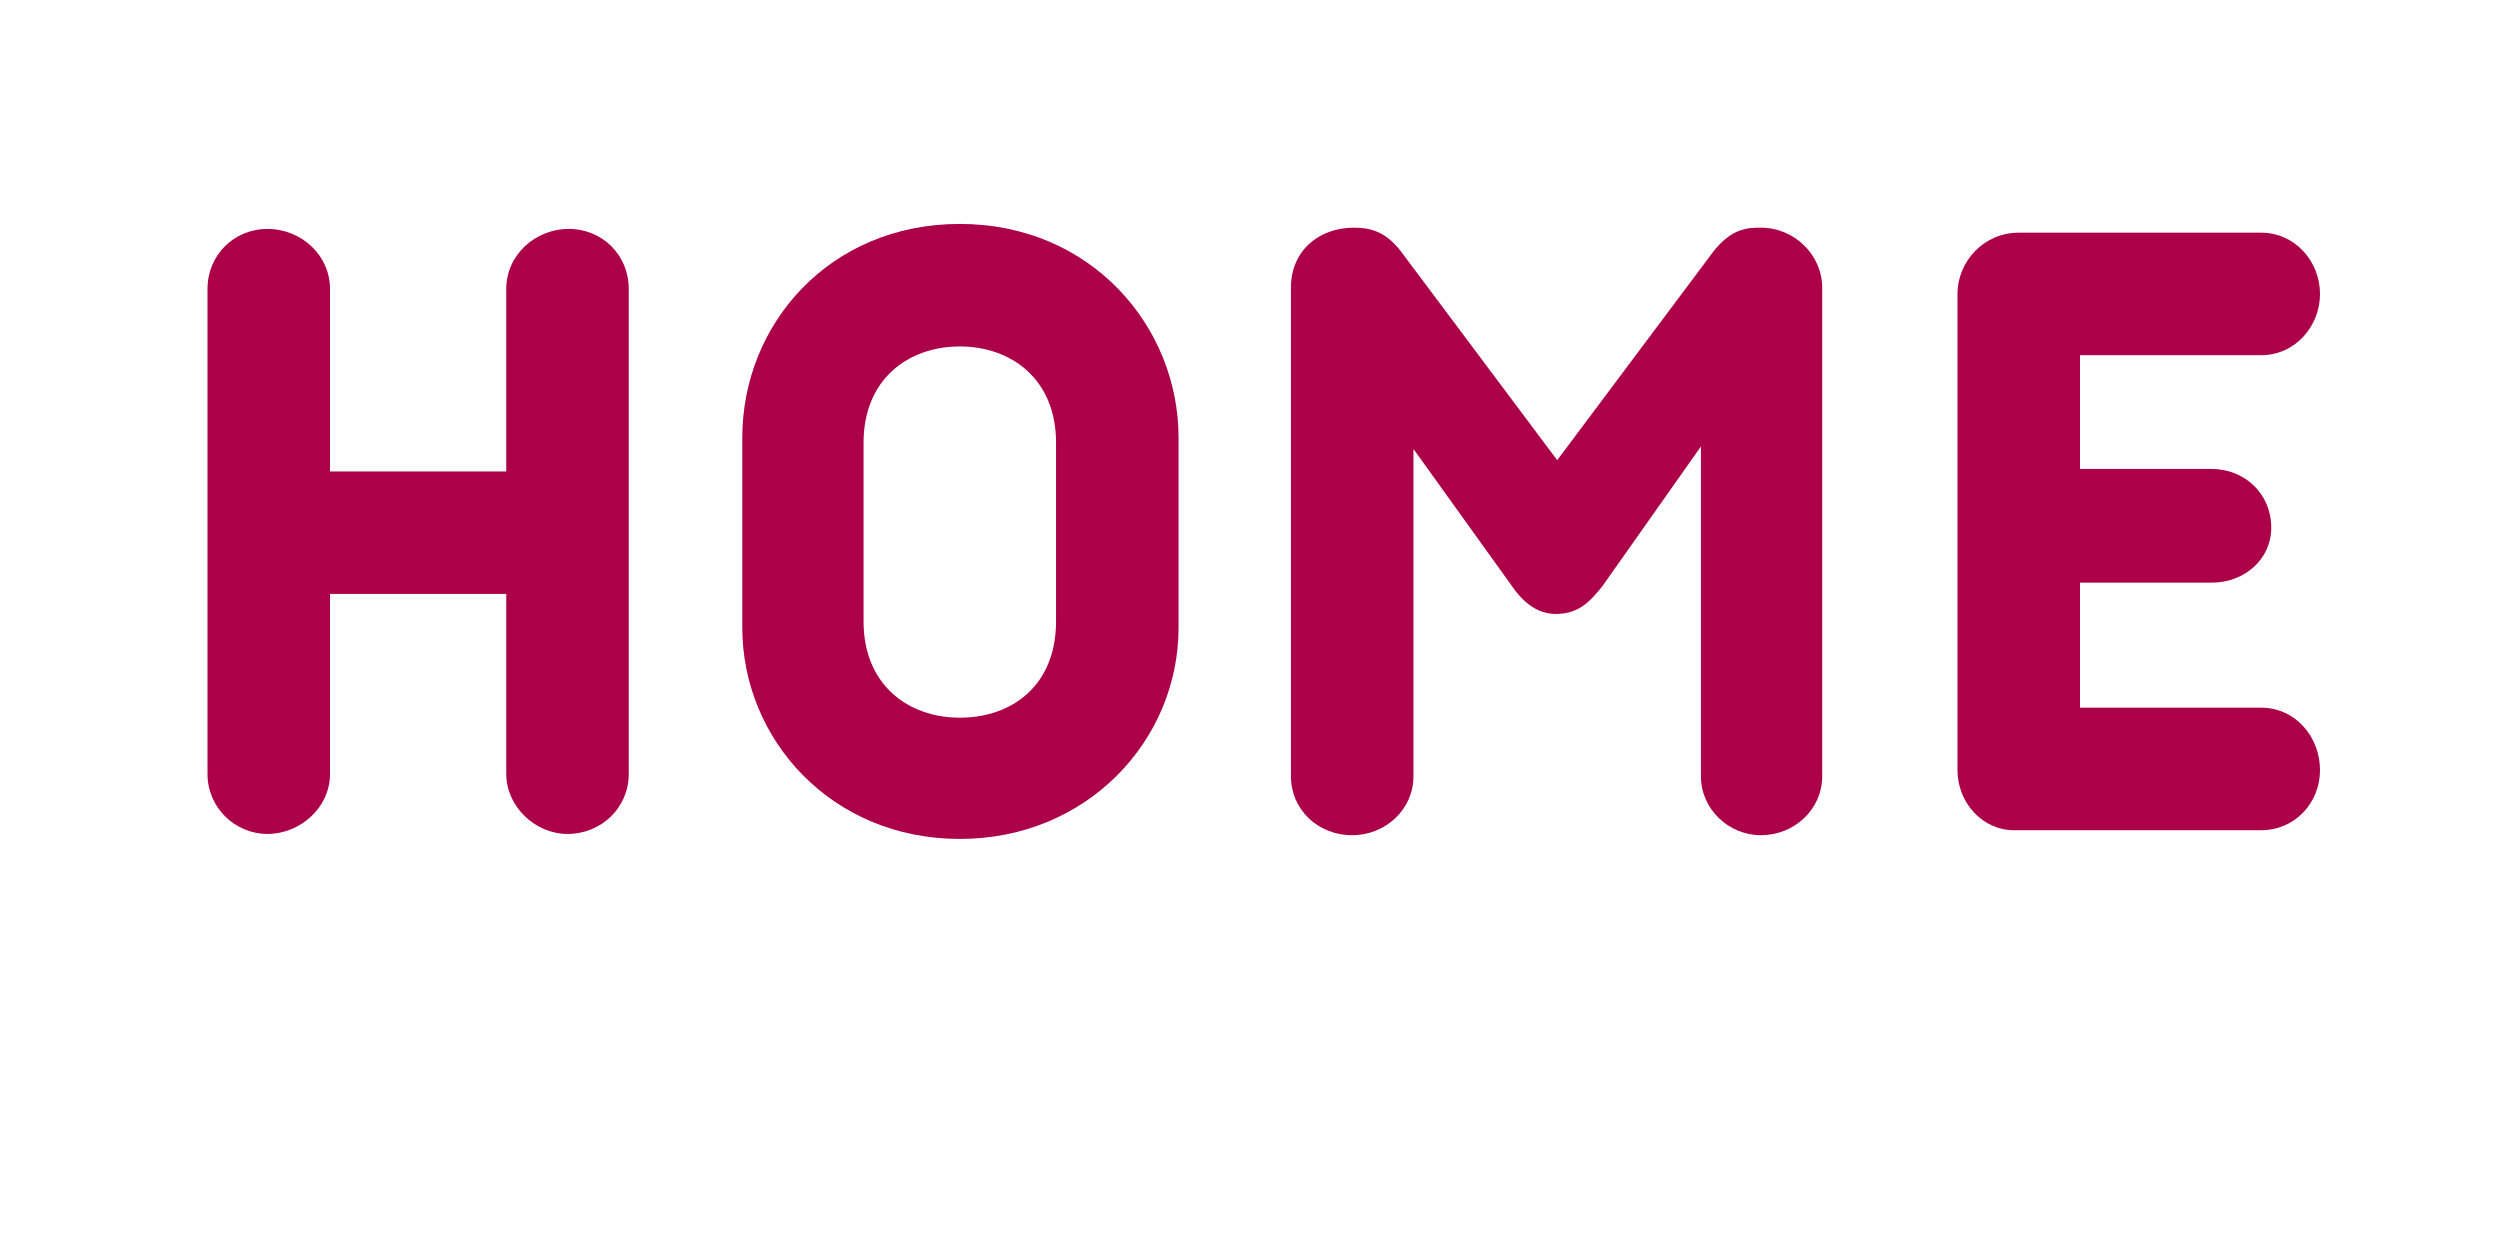
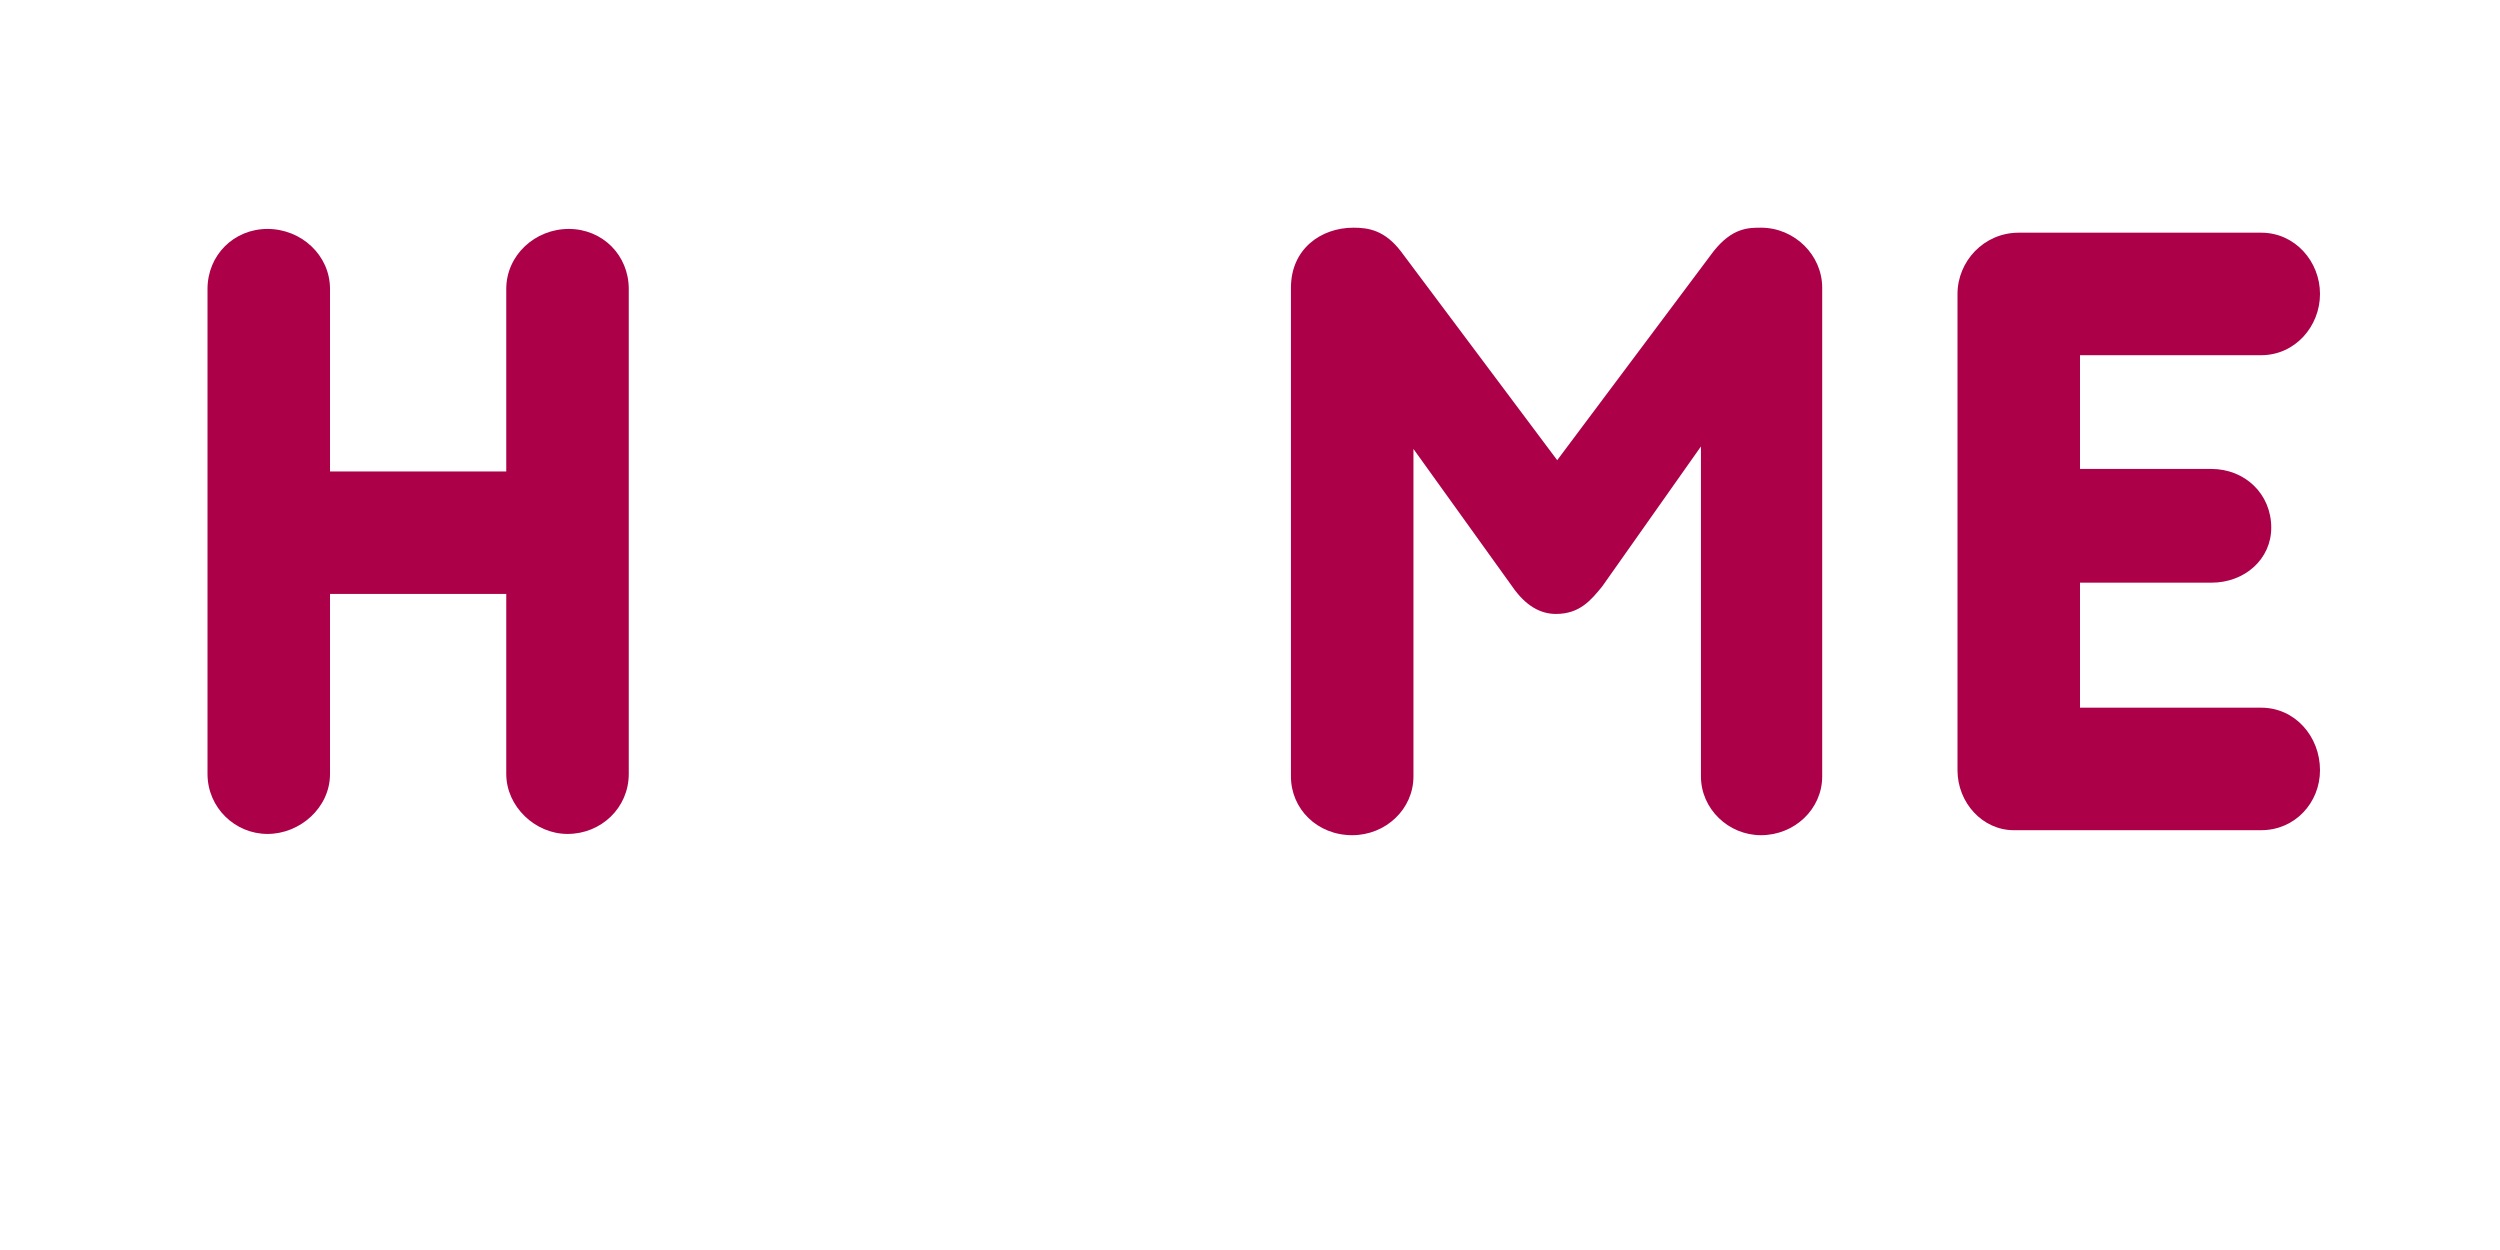
<svg xmlns="http://www.w3.org/2000/svg" fill="#ac0048" height="100" viewBox="0 0 200 100" width="200">
  <g>
    <g>
      <g>
        <path d="M37.1-31.5c-2.7,0-5,2.1-5,4.8v14.6H18v-14.6c0-2.7-2.3-4.8-5-4.8c-2.7,0-4.8,2.1-4.8,4.8v38.8c0,2.7,2.2,4.8,4.8,4.8 c2.6,0,5-2.1,5-4.8V-2.3h14.1v14.4c0,2.6,2.3,4.8,4.9,4.8c2.7,0,4.9-2.1,4.9-4.8v-38.8C41.9-29.4,39.8-31.5,37.1-31.5z" transform="translate(8.401 49.815)" />
      </g>
    </g>
  </g>
  <g>
    <g>
      <g>
-         <path d="M17.6,0.4c0,8.9,7.1,16.9,17.4,16.9c10.2,0,17.5-7.9,17.5-16.9v-15.2c0-8.9-7-17.1-17.5-17.1c-10.4,0-17.4,8-17.4,17.1 V0.4z M27.3-14.4c0-5.1,3.6-7.7,7.7-7.7c4.1,0,7.7,2.6,7.7,7.7v14.3c0,5.1-3.5,7.7-7.7,7.7c-4.1,0-7.7-2.6-7.7-7.7V-14.4z" transform="translate(41.784 49.815)" />
-       </g>
+         </g>
    </g>
  </g>
  <g>
    <g>
      <g>
        <path d="M67.4-31.6c-1,0-2.3,0-3.8,1.9L51.1-13L38.6-29.7c-1.3-1.7-2.6-1.9-3.8-1.9c-2.6,0-5,1.7-5,4.8v39.1 c0,2.6,2.1,4.7,4.9,4.7c2.7,0,4.9-2.1,4.9-4.7v-26.2l7.9,11c1.1,1.6,2.3,2.2,3.5,2.2c1.9,0,2.8-1.1,3.7-2.2l7.9-11.2v26.4 c0,2.6,2.2,4.7,4.8,4.7c2.7,0,4.9-2.1,4.9-4.7v-39.1C72.3-29.4,70.1-31.6,67.4-31.6z" transform="translate(73.476 49.815)" />
      </g>
    </g>
  </g>
  <g>
    <g>
      <g>
        <path d="M67.5,16.6c2.7,0,4.7-2.2,4.7-4.8c0-2.7-2-5-4.7-5H53v-10h10.5c2.7,0,4.8-1.9,4.8-4.4c0-2.7-2.1-4.7-4.8-4.7H53v-9.1 h14.5c2.7,0,4.7-2.3,4.7-4.9c0-2.6-2-4.9-4.7-4.9H48.1c-2.8,0-4.9,2.3-4.9,4.9v38.1c0,2.6,2,4.8,4.5,4.8H67.5z" transform="translate(113.4 49.815)" />
      </g>
    </g>
  </g>
</svg>